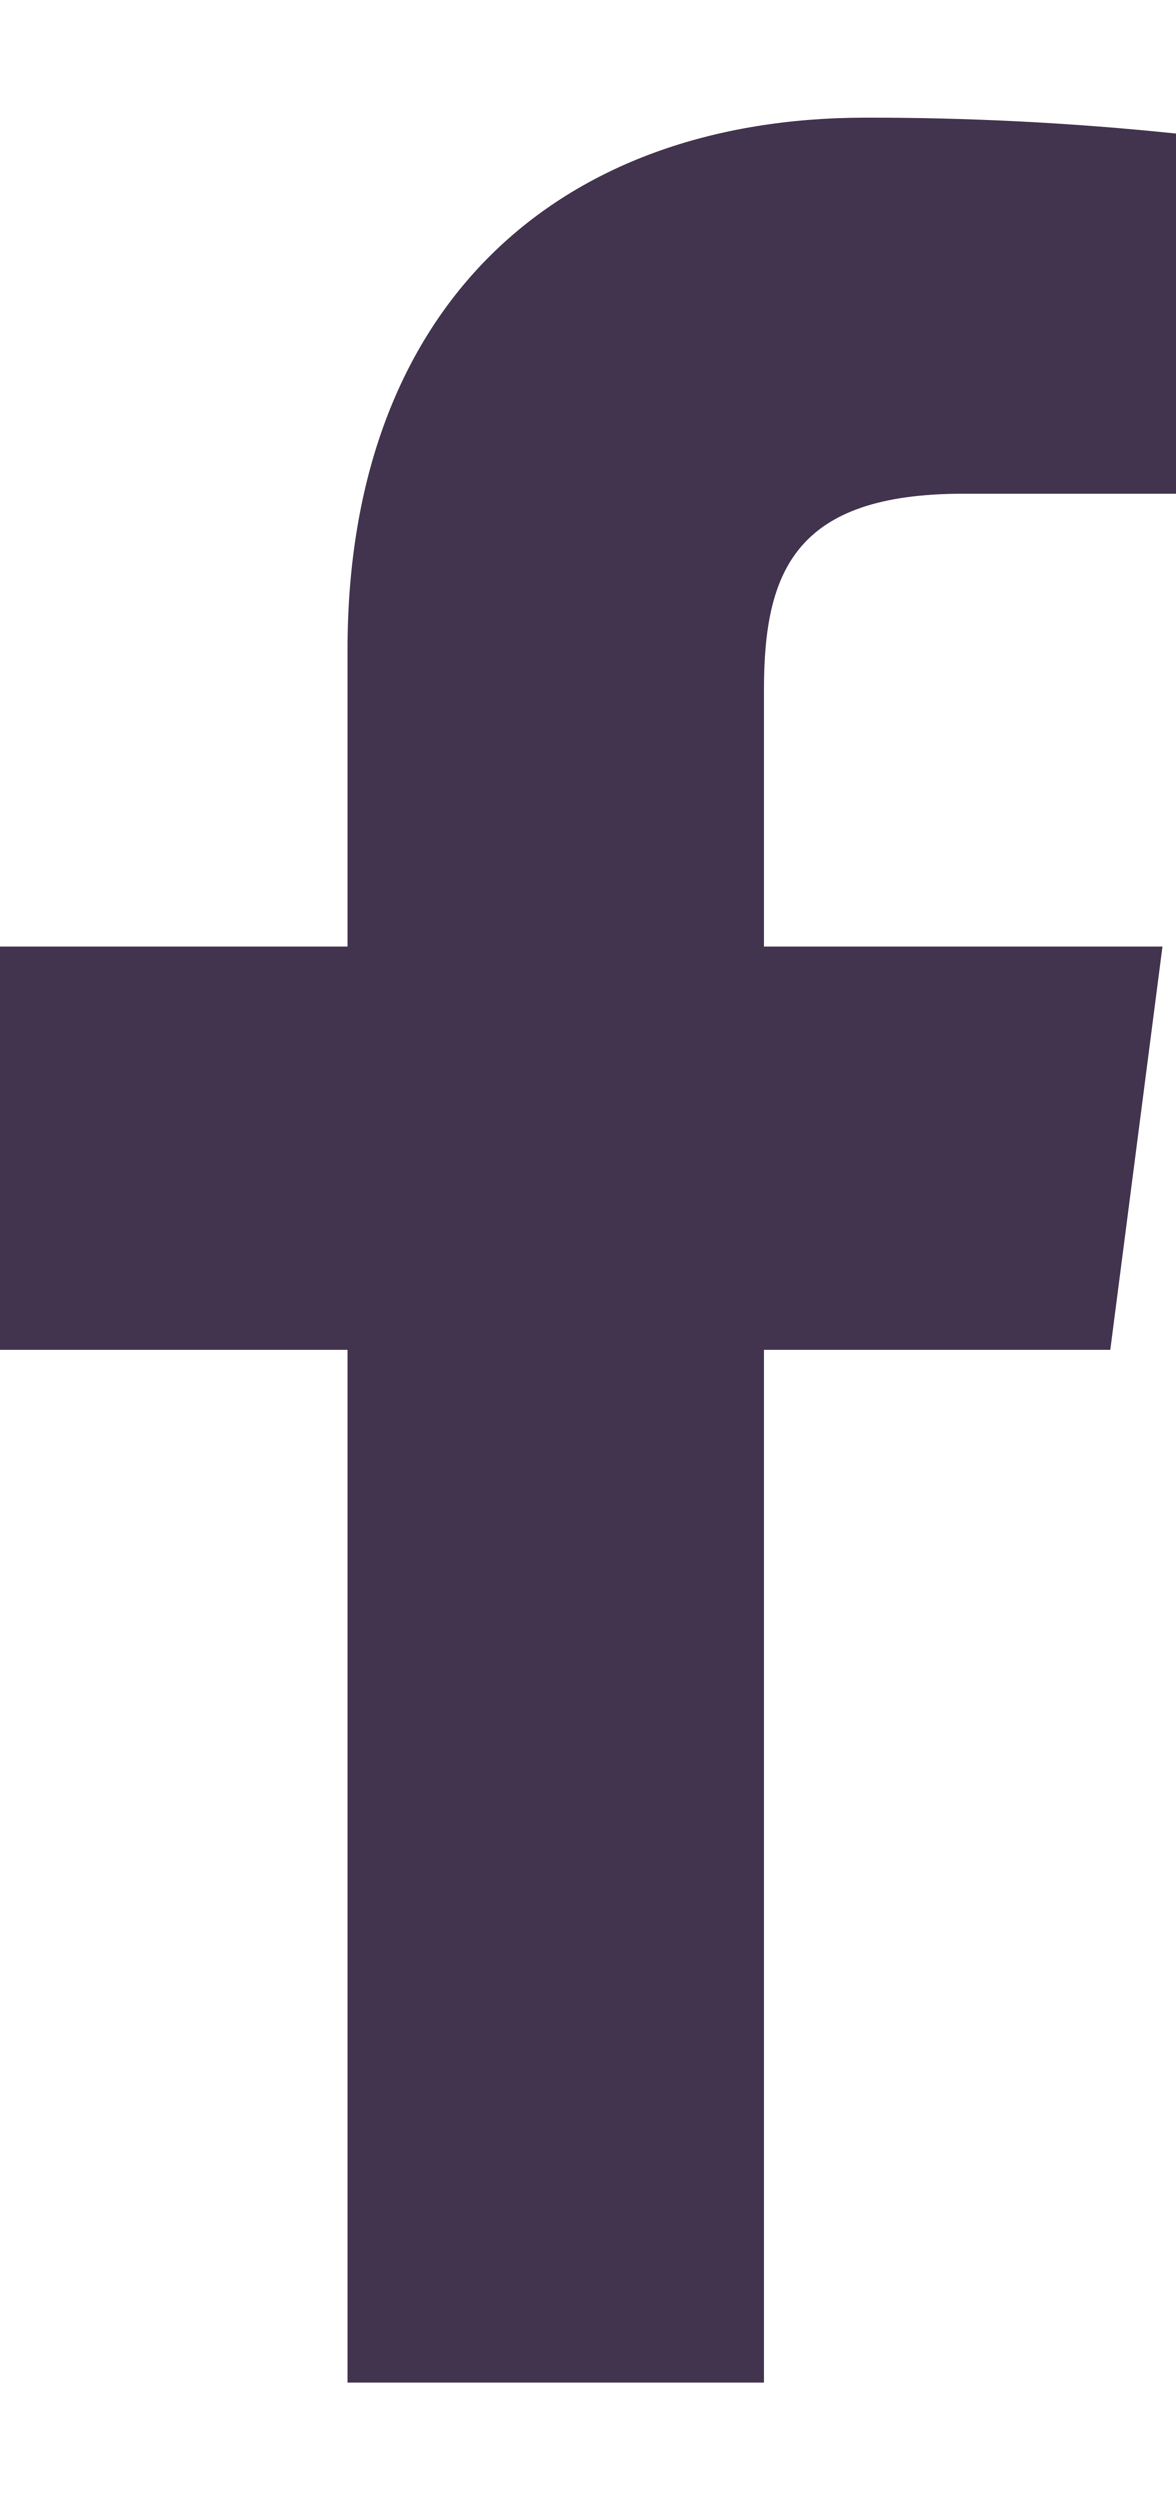
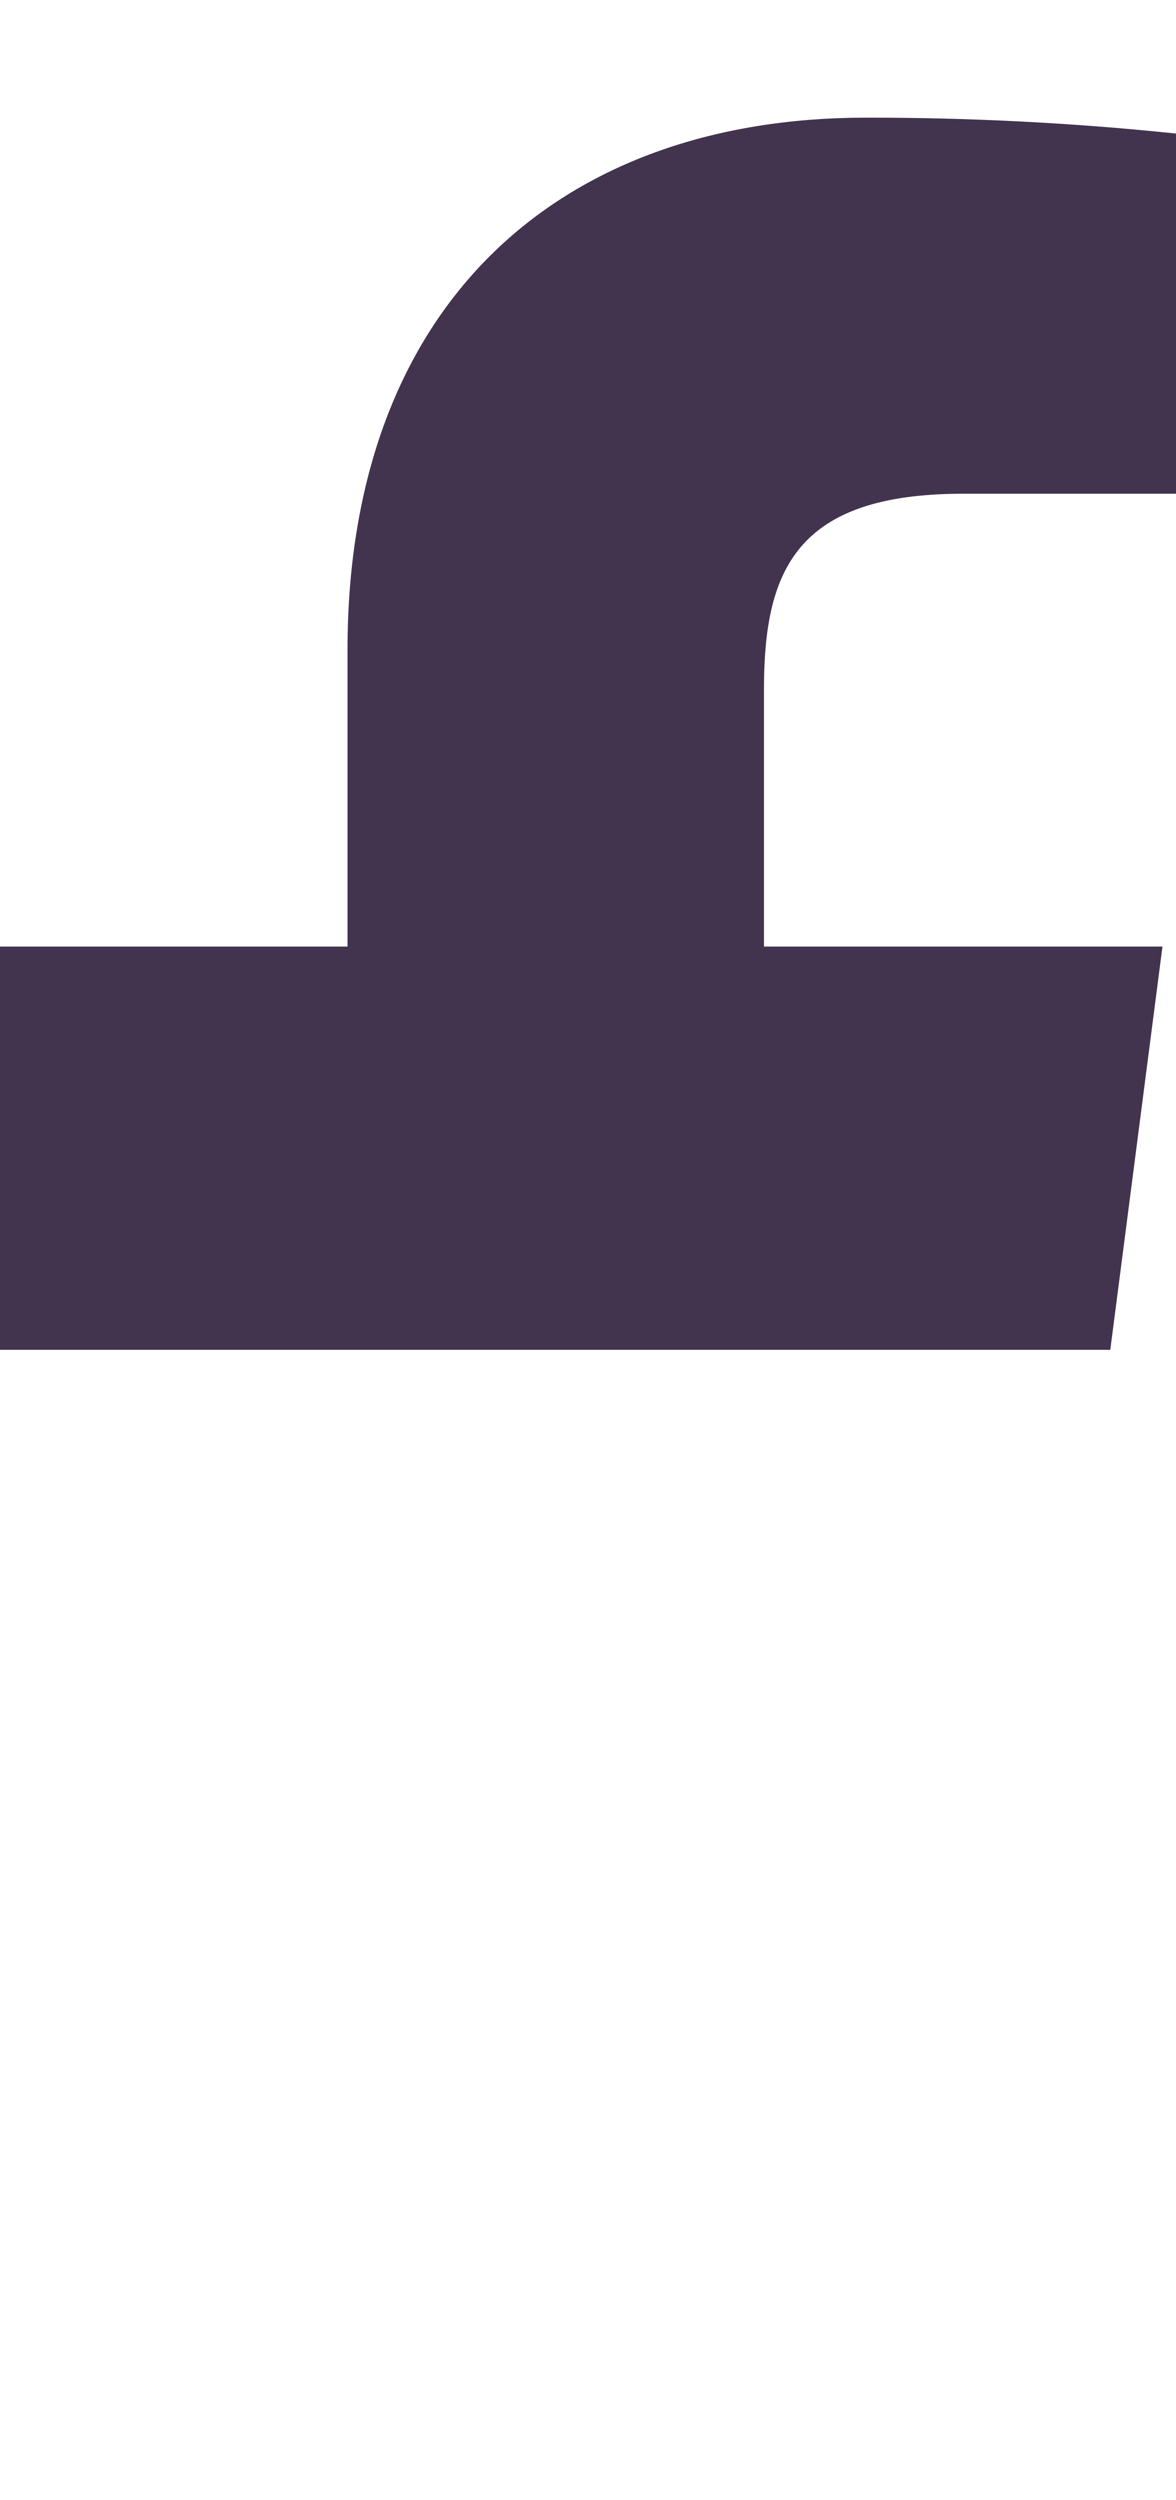
<svg xmlns="http://www.w3.org/2000/svg" width="8" height="17" viewBox="0 0 8 17" fill="none">
-   <path d="M6.552 3.357H8V0.908C7.299 0.835 6.595 0.799 5.89 0.8C3.796 0.8 2.364 2.078 2.364 4.419V6.436H0V9.178H2.364V16.2H5.197V9.178H7.553L7.908 6.436H5.197V4.689C5.197 3.88 5.413 3.357 6.552 3.357Z" fill="#42334E" />
+   <path d="M6.552 3.357H8V0.908C7.299 0.835 6.595 0.799 5.89 0.8C3.796 0.8 2.364 2.078 2.364 4.419V6.436H0V9.178H2.364V16.2V9.178H7.553L7.908 6.436H5.197V4.689C5.197 3.88 5.413 3.357 6.552 3.357Z" fill="#42334E" />
</svg>